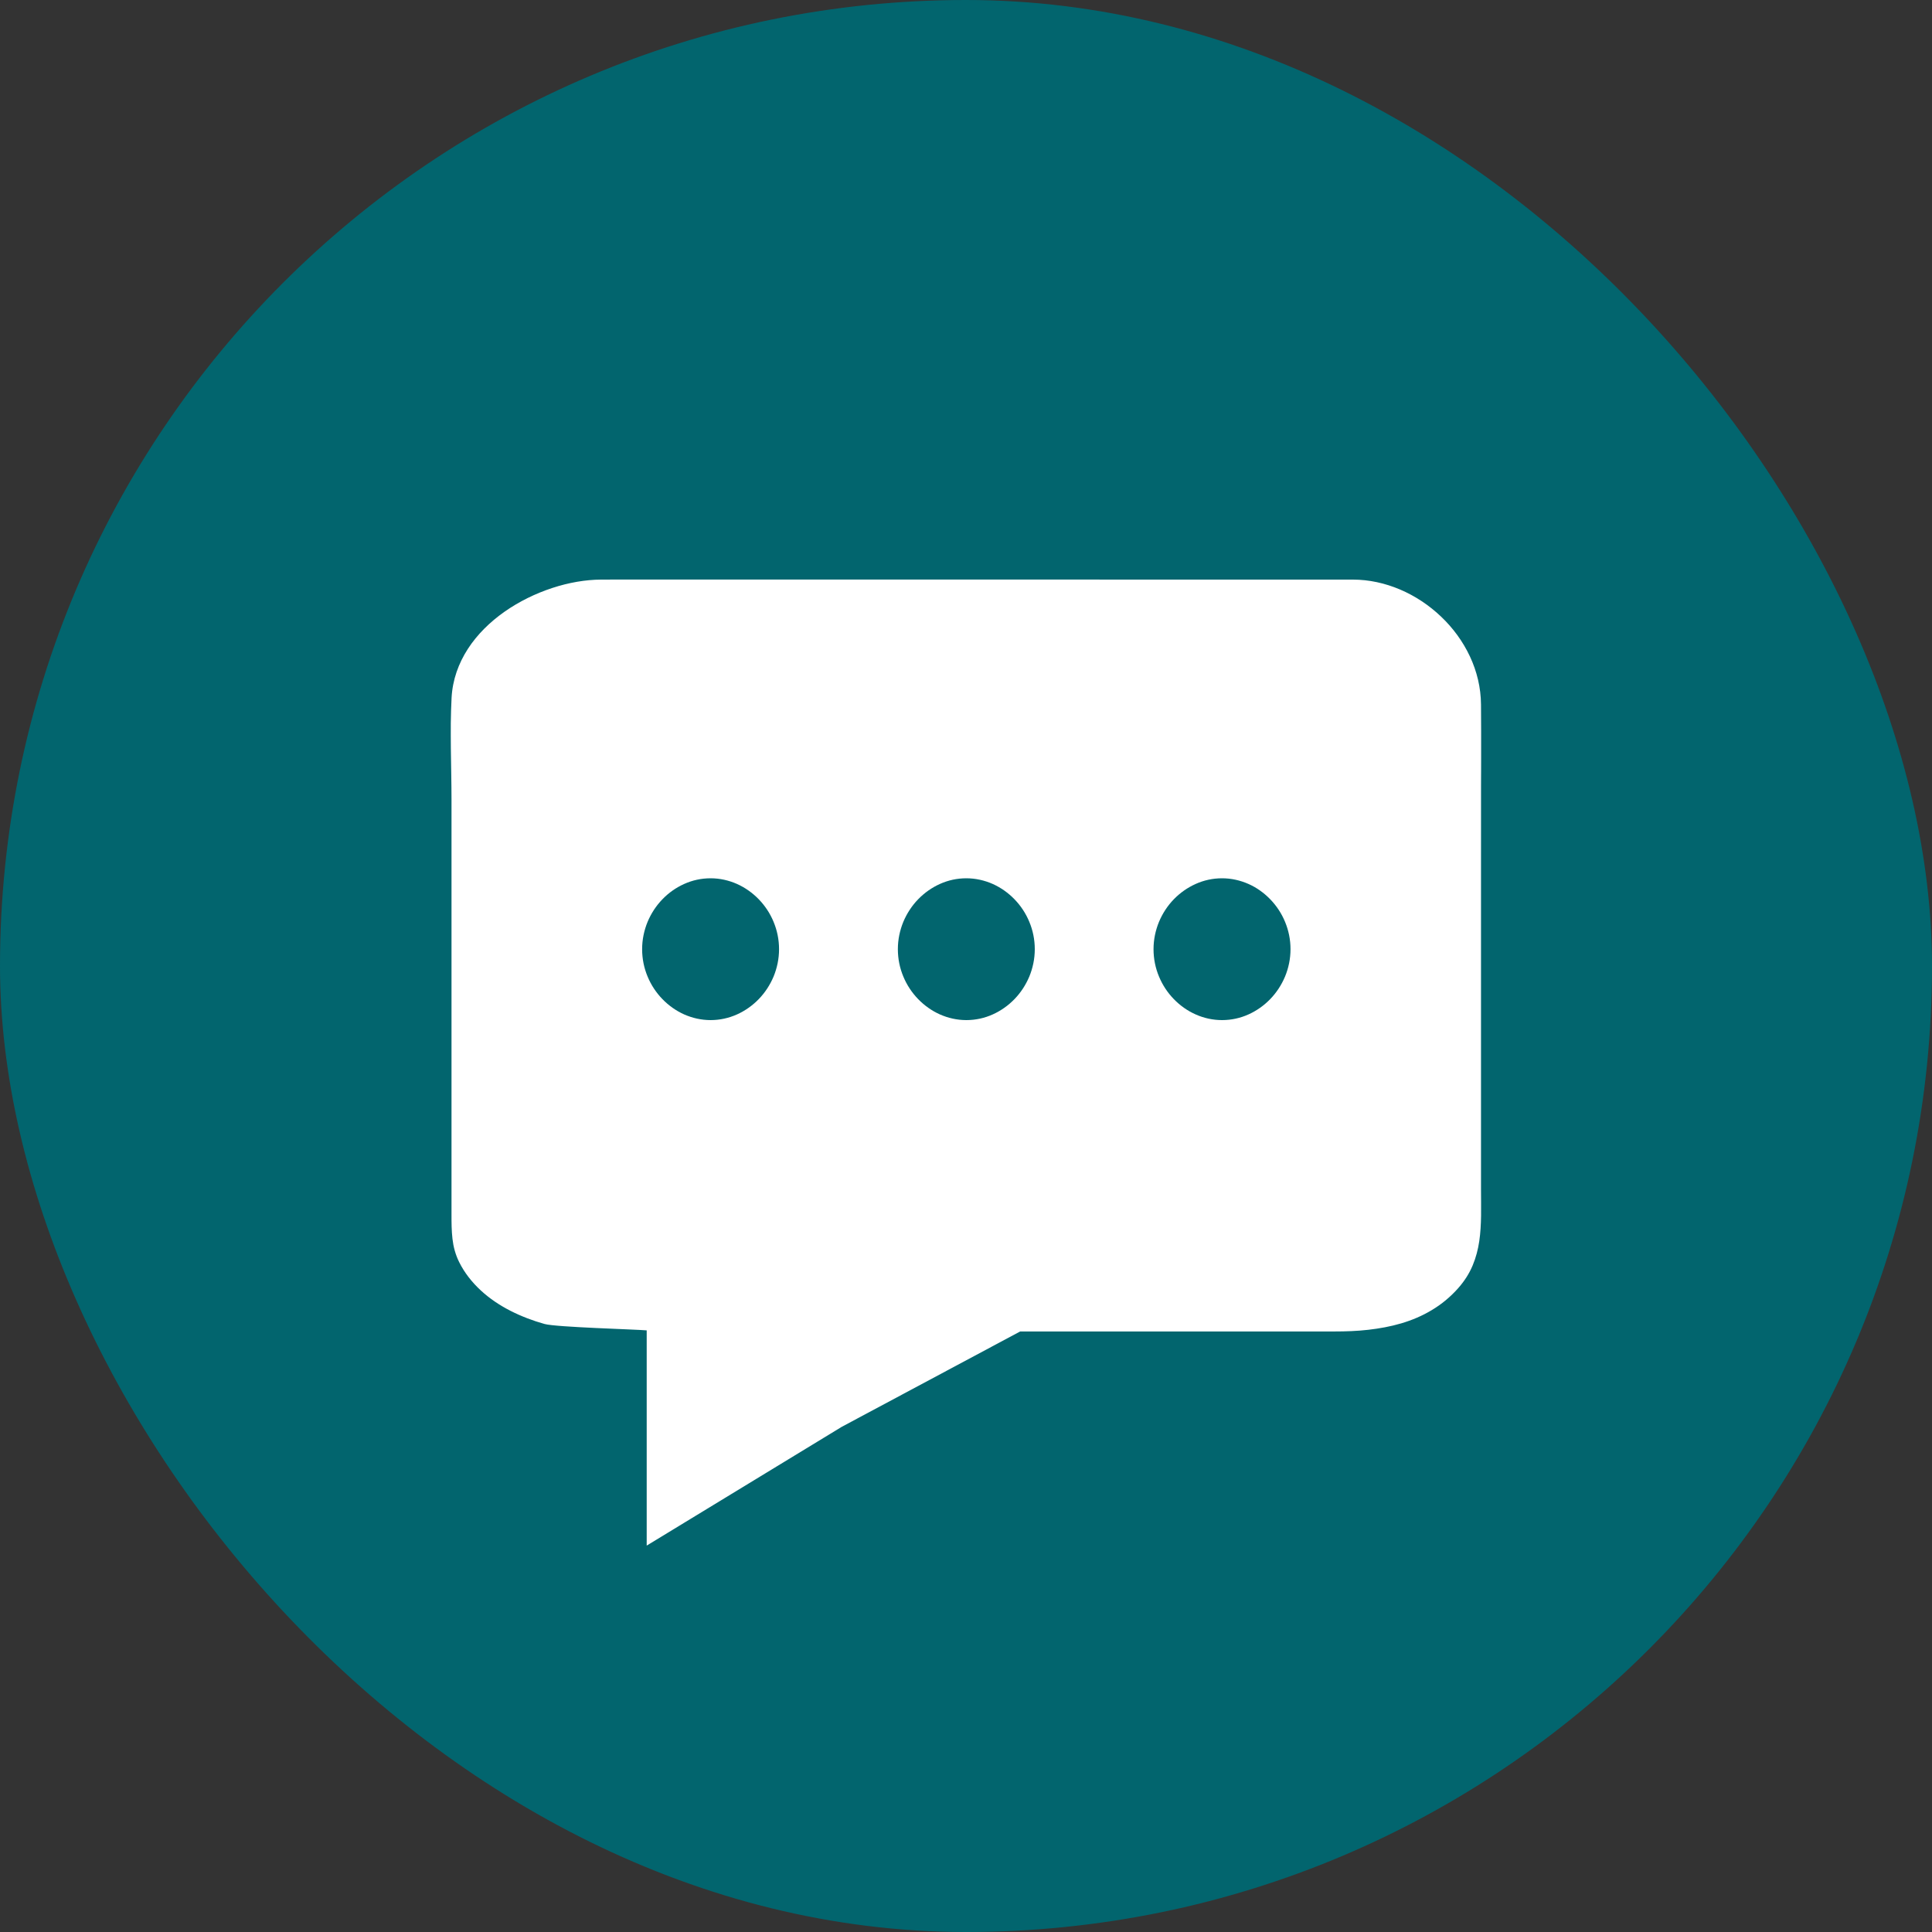
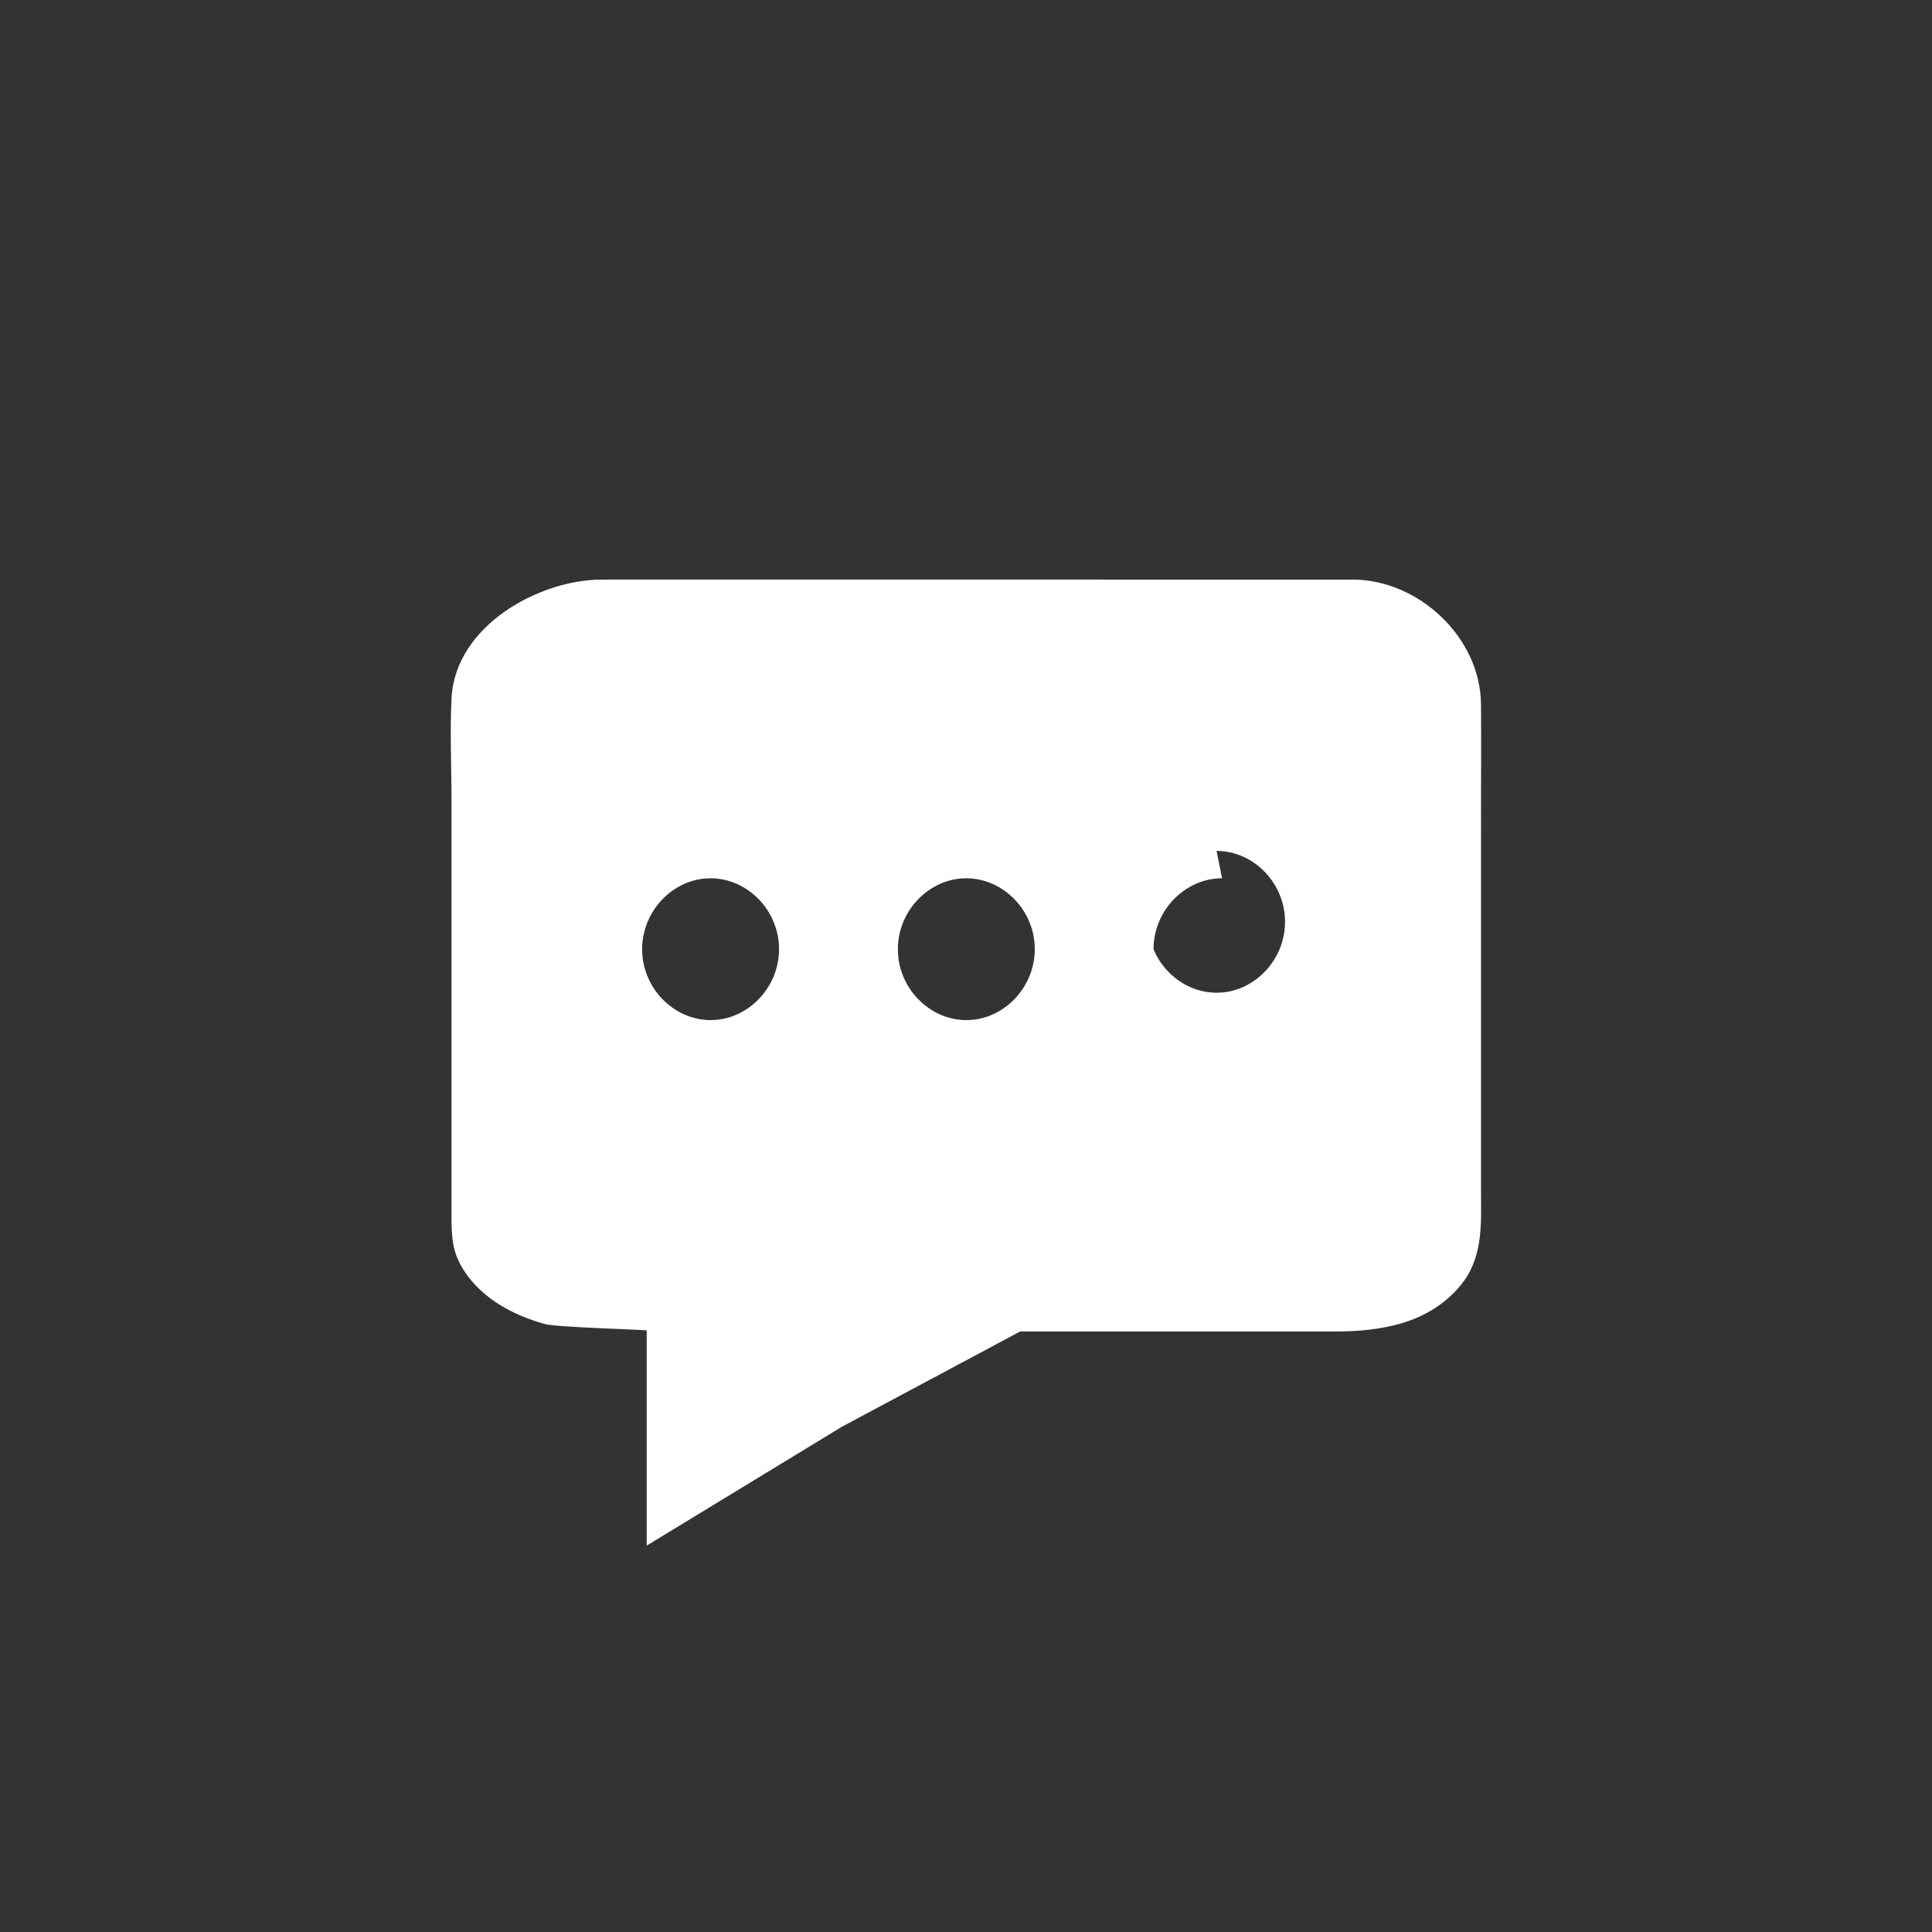
<svg xmlns="http://www.w3.org/2000/svg" fill="none" height="30" viewBox="0 0 30 30" width="30">
  <rect x="0" y="0" width="30" height="30" fill="#333333" stroke="none" />
-   <rect fill="#02656e" height="30" rx="15" width="30" />
-   <path d="m18.976 13.638c-.145 0-.284.031-.41.088-.127.057-.242.138-.339.238-.097.1-.175.219-.23.35-.054.131-.085.275-.085.425s.03.294.085.425c.054.131.133.25.23.35.097.1.212.182.339.238.127.057.266.088.41.088.145 0 .284-.031.41-.088.127-.057.241-.138.338-.238.097-.1.175-.219.23-.35.054-.131.085-.275.085-.425s-.03-.293-.085-.425c-.054-.131-.133-.25-.23-.35-.097-.1-.211-.182-.338-.238-.127-.056-.266-.088-.41-.088zm-3.971 0c-.145 0-.284.031-.41.088-.127.057-.241.138-.338.238-.097.1-.175.219-.23.35-.054.131-.085.275-.085.425s.03.294.085.425c.054.131.133.25.23.35.097.1.211.181.338.238.127.056.266.088.41.088.145 0 .284-.031.41-.088.127-.057.241-.138.338-.238.097-.1.175-.219.23-.35.054-.131.085-.275.085-.425s-.03-.294-.085-.425c-.054-.131-.133-.25-.23-.35-.097-.1-.211-.181-.338-.238-.127-.056-.266-.088-.41-.088zm-3.971 0c-.145 0-.284.031-.41.088-.127.057-.242.138-.338.238-.097.1-.175.219-.23.35-.054.131-.085.275-.085.425s.03.294.085.425c.054.131.133.25.23.35.097.1.211.181.338.238.127.056.266.088.41.088s.283-.031.41-.088c.127-.057.241-.138.338-.238.097-.1.175-.219.23-.35.054-.131.085-.275.085-.425s-.03-.293-.085-.425c-.054-.131-.133-.25-.23-.35-.097-.1-.211-.181-.338-.238-.127-.056-.265-.088-.41-.088zm9.973-4.638c.251 0 .5.055.733.154.233.099.45.243.635.419.186.176.34.386.449.618.109.232.171.485.173.75.001.138.002.275.002.412 0.0.137 0 .275-0.0.412-0.0.137-.001.275-.001.412-0.0.137-.001-1.195-.001 1.392v4.896c0 .139.003.276.001.411-.002.135-.009.267-.028.396-.019.129-.051.254-.102.376s-.123.238-.222.351c-.125.142-.264.255-.413.344-.149.09-.309.157-.474.206-.166.049-.338.08-.512.1s-.351.026-.526.026h-4.88l-2.769 1.48-1.01.615-1.01.615-1.01.615v-.619-.619-.619-1.485c-.171-.016-1.405-.049-1.585-.099-.18-.05-.36-.118-.529-.204-.169-.086-.327-.192-.463-.318s-.252-.272-.335-.439c-.03-.06-.052-.12-.069-.18-.017-.06-.028-.121-.035-.182-.007-.061-.011-.123-.013-.185-.002-.062-.002-.126-.002-.191v-6.448c0-.131-.002-.262-.004-.393-.002-.131-.005-.263-.006-.395s-.002-.263-.001-.395c.002-.131.005-.262.012-.393.015-.281.108-.535.253-.76.145-.224.343-.418.569-.577.226-.159.481-.283.739-.368.258-.085.52-.13.762-.131.127-.001.254-.001.382-.001h.382c.127 0 .254 0.0.382 0.0.127 0.0.254 0.0.382 0z" fill="#fff" />
+   <path d="m18.976 13.638c-.145 0-.284.031-.41.088-.127.057-.242.138-.339.238-.097.1-.175.219-.23.35-.054.131-.085.275-.085.425c.054.131.133.25.23.35.097.1.212.182.339.238.127.057.266.088.41.088.145 0 .284-.031.41-.088.127-.057.241-.138.338-.238.097-.1.175-.219.23-.35.054-.131.085-.275.085-.425s-.03-.293-.085-.425c-.054-.131-.133-.25-.23-.35-.097-.1-.211-.182-.338-.238-.127-.056-.266-.088-.41-.088zm-3.971 0c-.145 0-.284.031-.41.088-.127.057-.241.138-.338.238-.097.1-.175.219-.23.35-.054.131-.085.275-.085.425s.03.294.085.425c.054.131.133.25.23.35.097.1.211.181.338.238.127.056.266.088.41.088.145 0 .284-.031.41-.088.127-.057.241-.138.338-.238.097-.1.175-.219.23-.35.054-.131.085-.275.085-.425s-.03-.294-.085-.425c-.054-.131-.133-.25-.23-.35-.097-.1-.211-.181-.338-.238-.127-.056-.266-.088-.41-.088zm-3.971 0c-.145 0-.284.031-.41.088-.127.057-.242.138-.338.238-.097.1-.175.219-.23.35-.054.131-.085.275-.085.425s.03.294.085.425c.054.131.133.25.23.35.097.1.211.181.338.238.127.056.266.088.41.088s.283-.031.41-.088c.127-.057.241-.138.338-.238.097-.1.175-.219.23-.35.054-.131.085-.275.085-.425s-.03-.293-.085-.425c-.054-.131-.133-.25-.23-.35-.097-.1-.211-.181-.338-.238-.127-.056-.265-.088-.41-.088zm9.973-4.638c.251 0 .5.055.733.154.233.099.45.243.635.419.186.176.34.386.449.618.109.232.171.485.173.75.001.138.002.275.002.412 0.0.137 0 .275-0.0.412-0.0.137-.001.275-.001.412-0.0.137-.001-1.195-.001 1.392v4.896c0 .139.003.276.001.411-.002.135-.009.267-.028.396-.019.129-.051.254-.102.376s-.123.238-.222.351c-.125.142-.264.255-.413.344-.149.09-.309.157-.474.206-.166.049-.338.08-.512.1s-.351.026-.526.026h-4.88l-2.769 1.48-1.01.615-1.01.615-1.01.615v-.619-.619-.619-1.485c-.171-.016-1.405-.049-1.585-.099-.18-.05-.36-.118-.529-.204-.169-.086-.327-.192-.463-.318s-.252-.272-.335-.439c-.03-.06-.052-.12-.069-.18-.017-.06-.028-.121-.035-.182-.007-.061-.011-.123-.013-.185-.002-.062-.002-.126-.002-.191v-6.448c0-.131-.002-.262-.004-.393-.002-.131-.005-.263-.006-.395s-.002-.263-.001-.395c.002-.131.005-.262.012-.393.015-.281.108-.535.253-.76.145-.224.343-.418.569-.577.226-.159.481-.283.739-.368.258-.085.52-.13.762-.131.127-.001.254-.001.382-.001h.382c.127 0 .254 0.0.382 0.0.127 0.0.254 0.0.382 0z" fill="#fff" />
</svg>